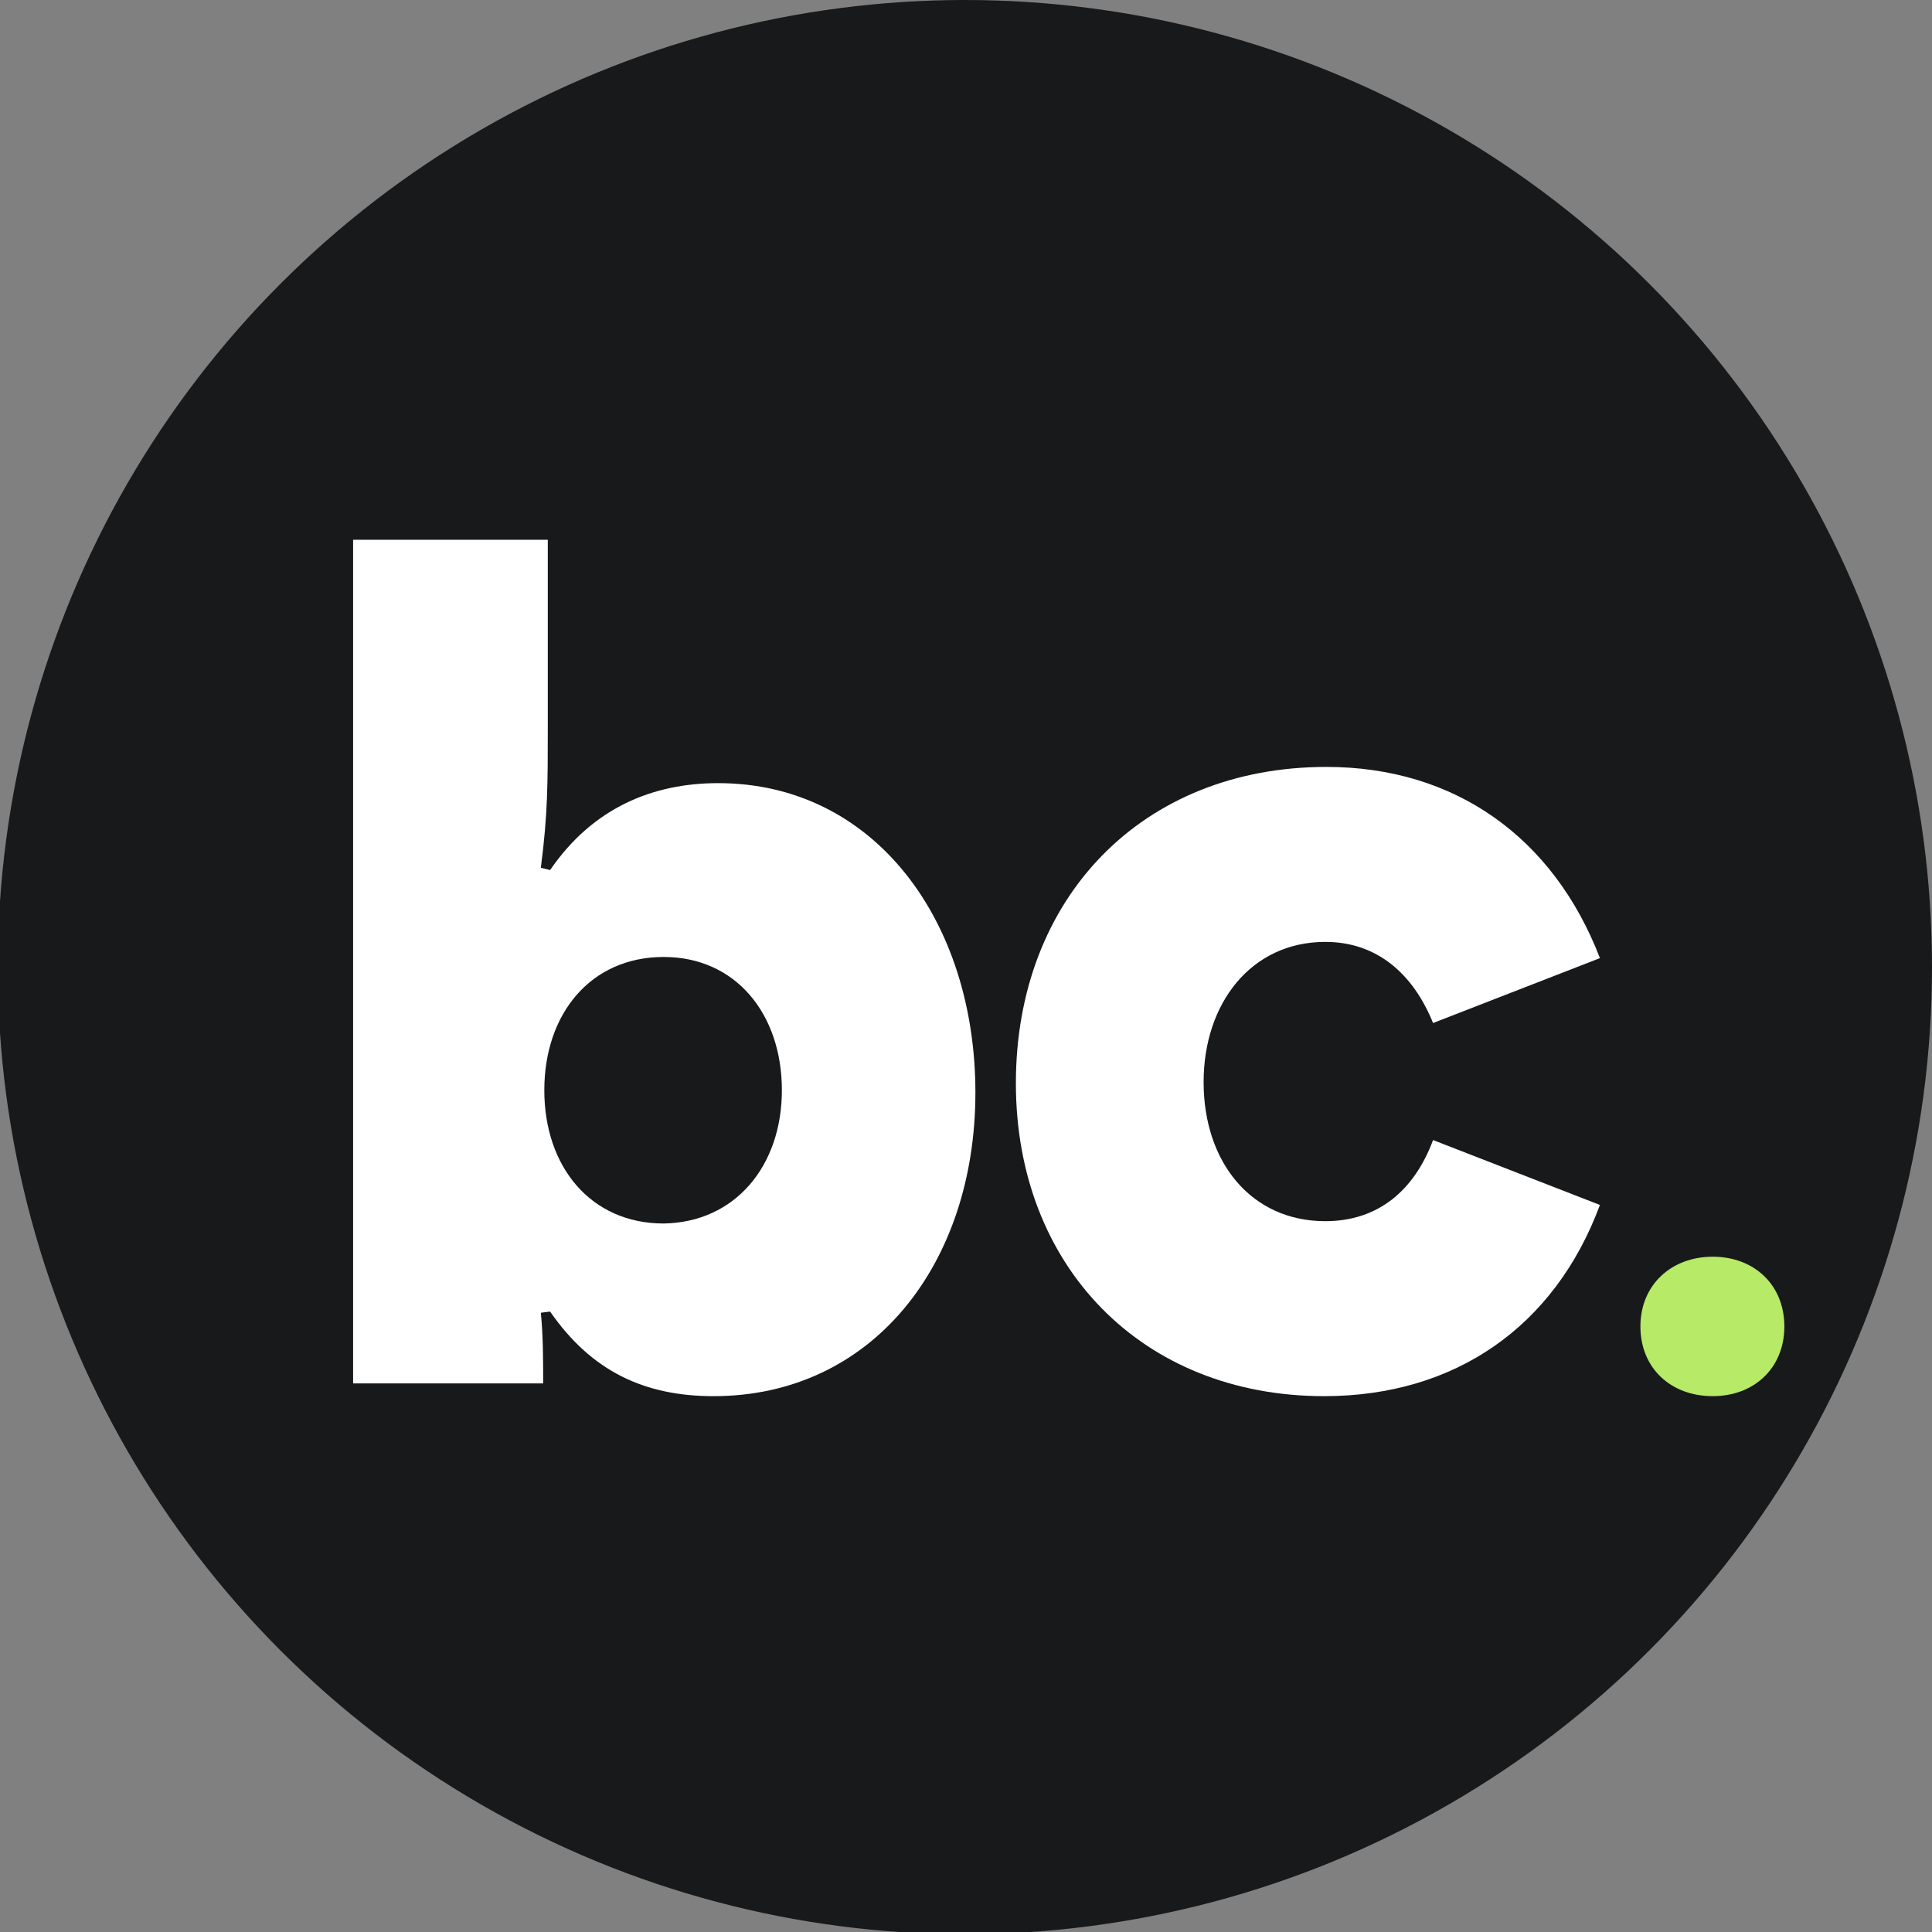
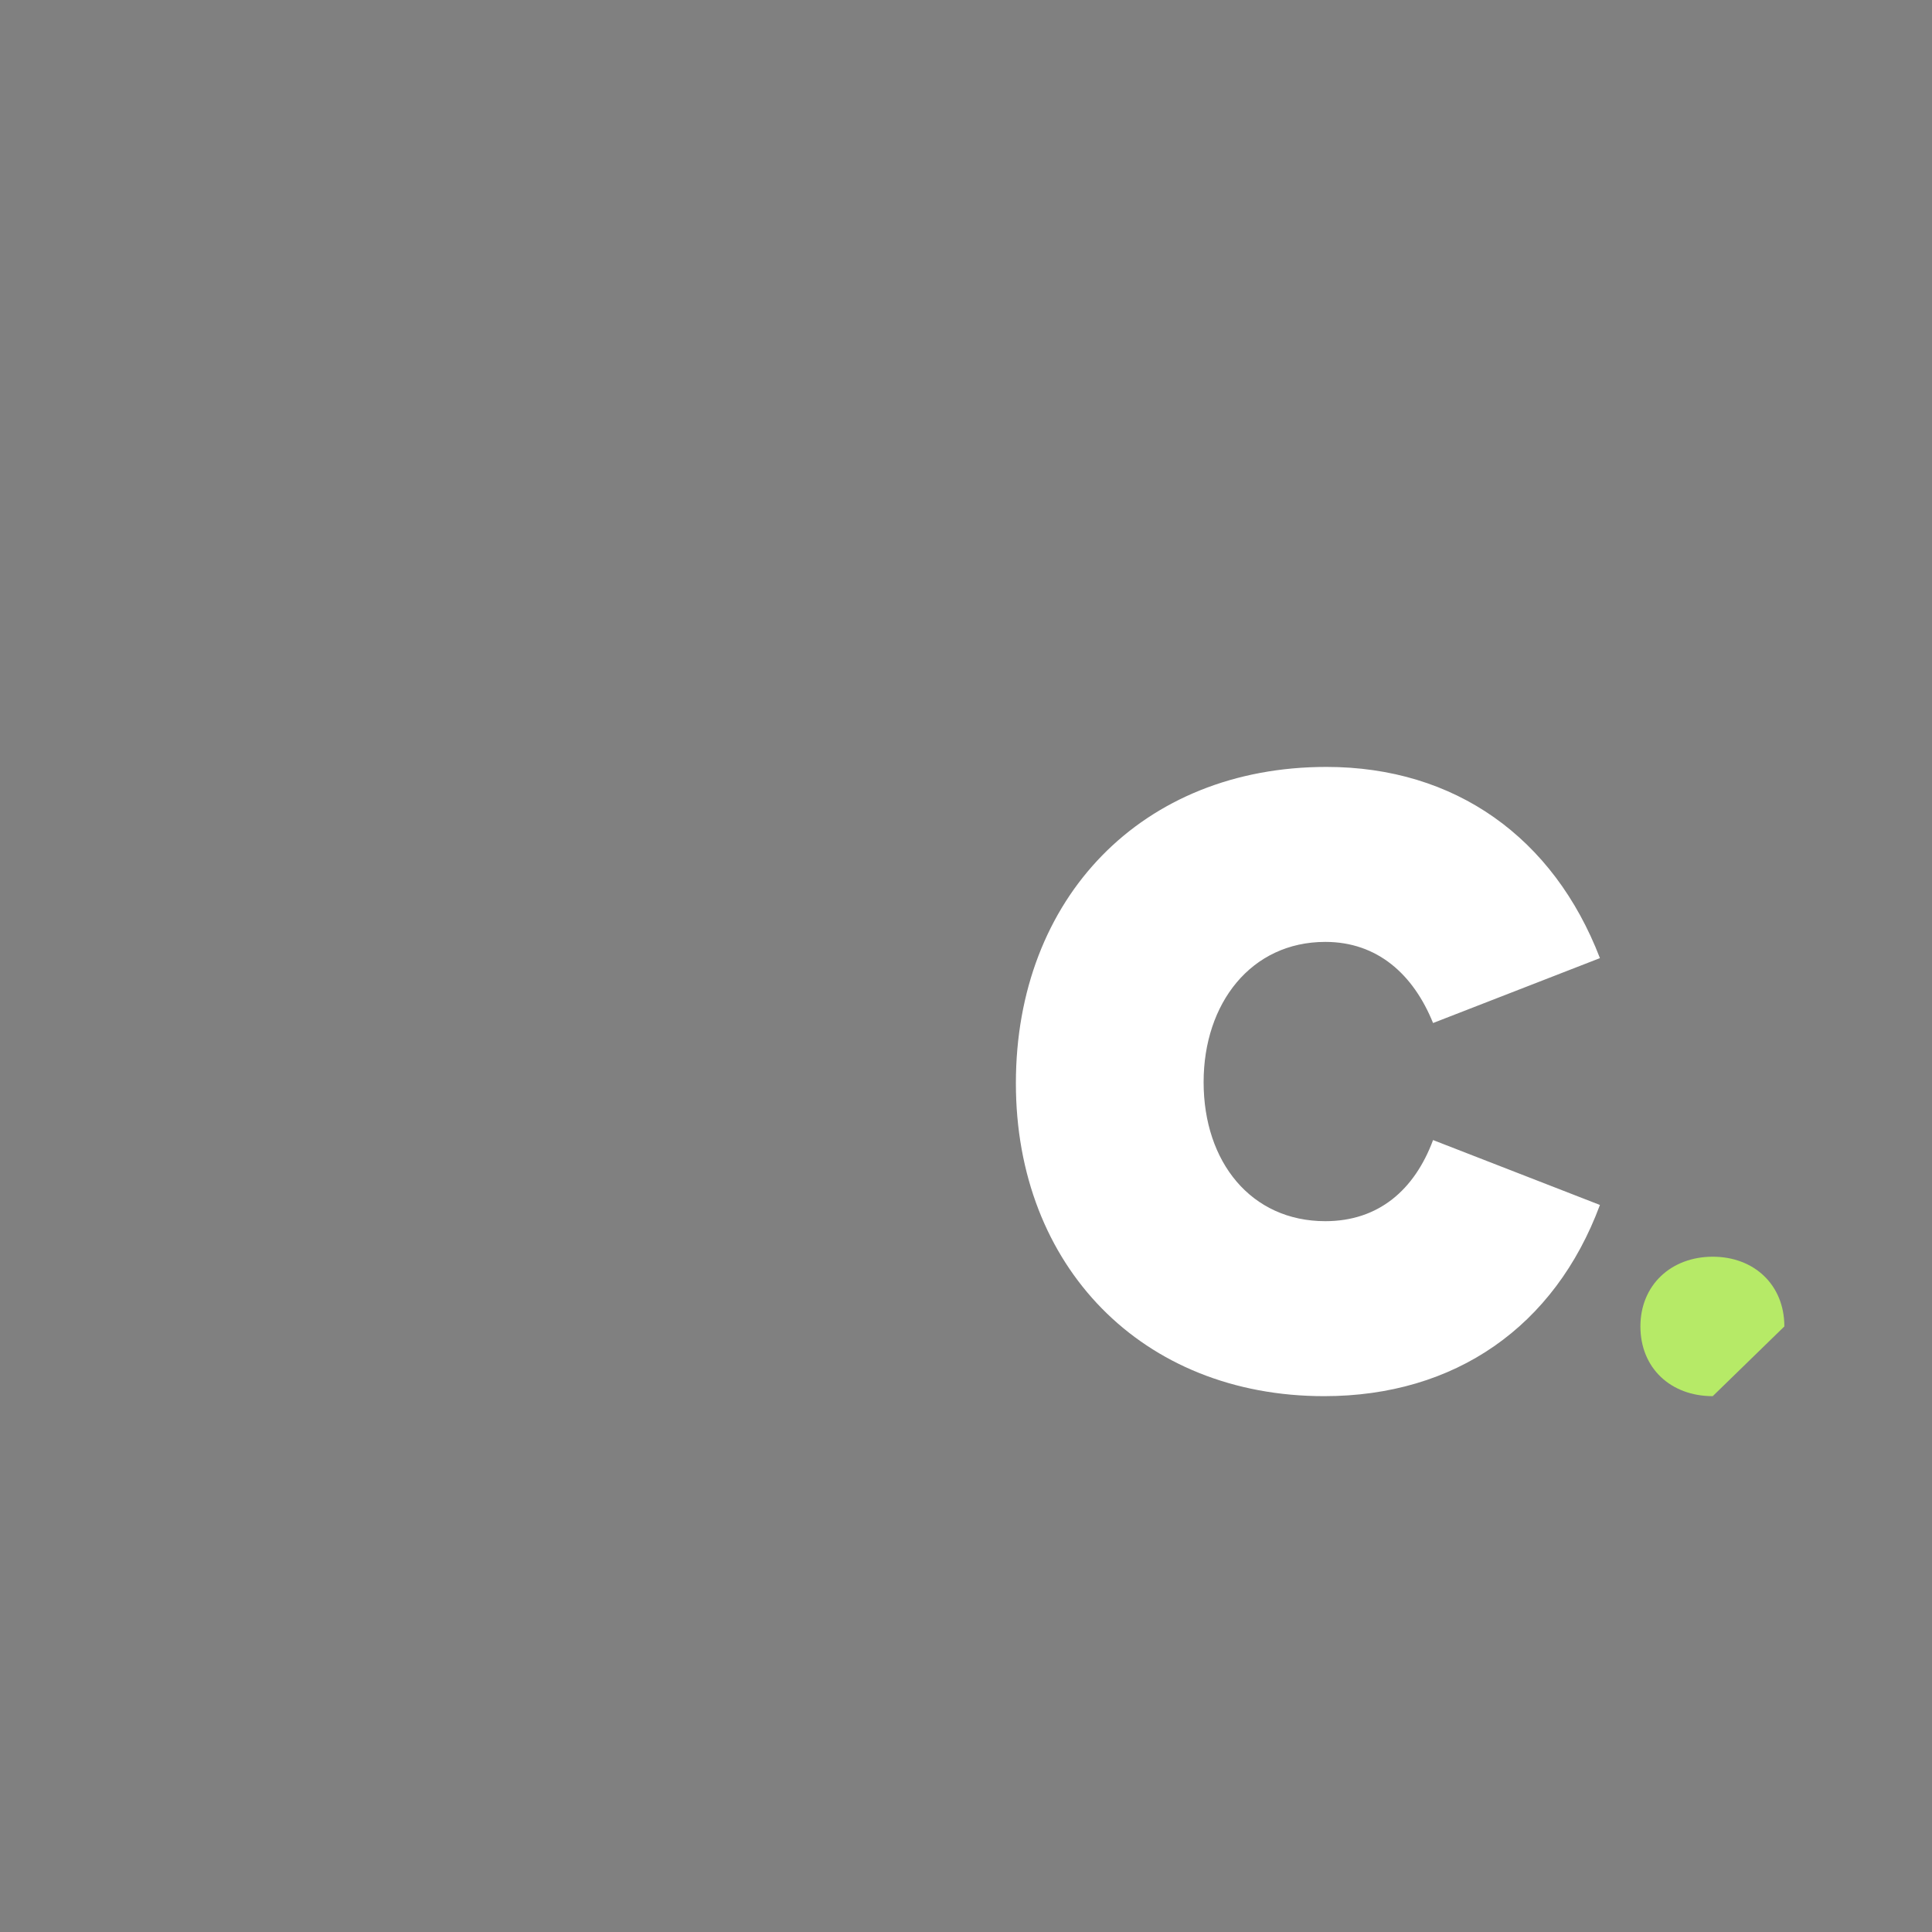
<svg xmlns="http://www.w3.org/2000/svg" width="859" height="859" viewBox="0 0 859 859" fill="none">
  <rect x="0" y="0" width="859" height="859" fill="#808080" stroke="none" />
  <g clip-path="url(#clip0_6884_24411)">
-     <circle cx="429" cy="430" r="430" fill="#18191A" />
-     <path d="M317.237 620.756C286.838 620.756 263.138 609.937 244.589 583.145L240.468 583.66C241.498 594.48 241.498 604.269 241.498 615.089H157V240H243.559V323.468C243.559 348.199 243.559 362.11 240.468 385.811L244.589 386.841C263.653 359.019 290.445 348.199 319.298 348.199C388.854 348.199 433.68 409.511 433.68 485.766C433.68 562.02 387.824 620.756 317.237 620.756ZM295.082 543.987C327.027 543.472 347.636 518.225 347.636 484.735C347.636 450.73 327.027 425.484 295.082 425.484C262.623 425.484 242.013 450.73 242.013 484.735C242.013 518.741 262.623 543.987 295.082 543.987Z" fill="white" />
    <path d="M588.731 620.756C507.84 620.756 451.68 563.05 451.68 481.644C451.68 399.207 507.84 340.985 589.762 340.985C646.953 340.985 690.747 372.415 711.357 425.999L637.163 454.852C628.404 433.212 612.432 418.785 589.247 418.785C556.272 418.785 535.147 446.093 535.147 481.128C535.147 516.679 556.272 542.956 589.247 542.956C612.947 542.956 628.92 529.045 637.163 506.89L711.357 535.743C691.263 589.842 646.953 620.756 588.731 620.756Z" fill="white" />
-     <path d="M761.513 620.756C742.781 620.756 729.356 608.231 729.356 589.756C729.356 571.282 743.093 558.756 761.513 558.756C779.932 558.756 793.356 571.282 793.356 589.756C793.356 608.231 779.932 620.756 761.513 620.756Z" fill="#B6EA67" />
+     <path d="M761.513 620.756C742.781 620.756 729.356 608.231 729.356 589.756C729.356 571.282 743.093 558.756 761.513 558.756C779.932 558.756 793.356 571.282 793.356 589.756Z" fill="#B6EA67" />
  </g>
  <defs>
    <clipPath id="clip0_6884_24411">
      <rect width="859" height="859" fill="white" />
    </clipPath>
  </defs>
</svg>